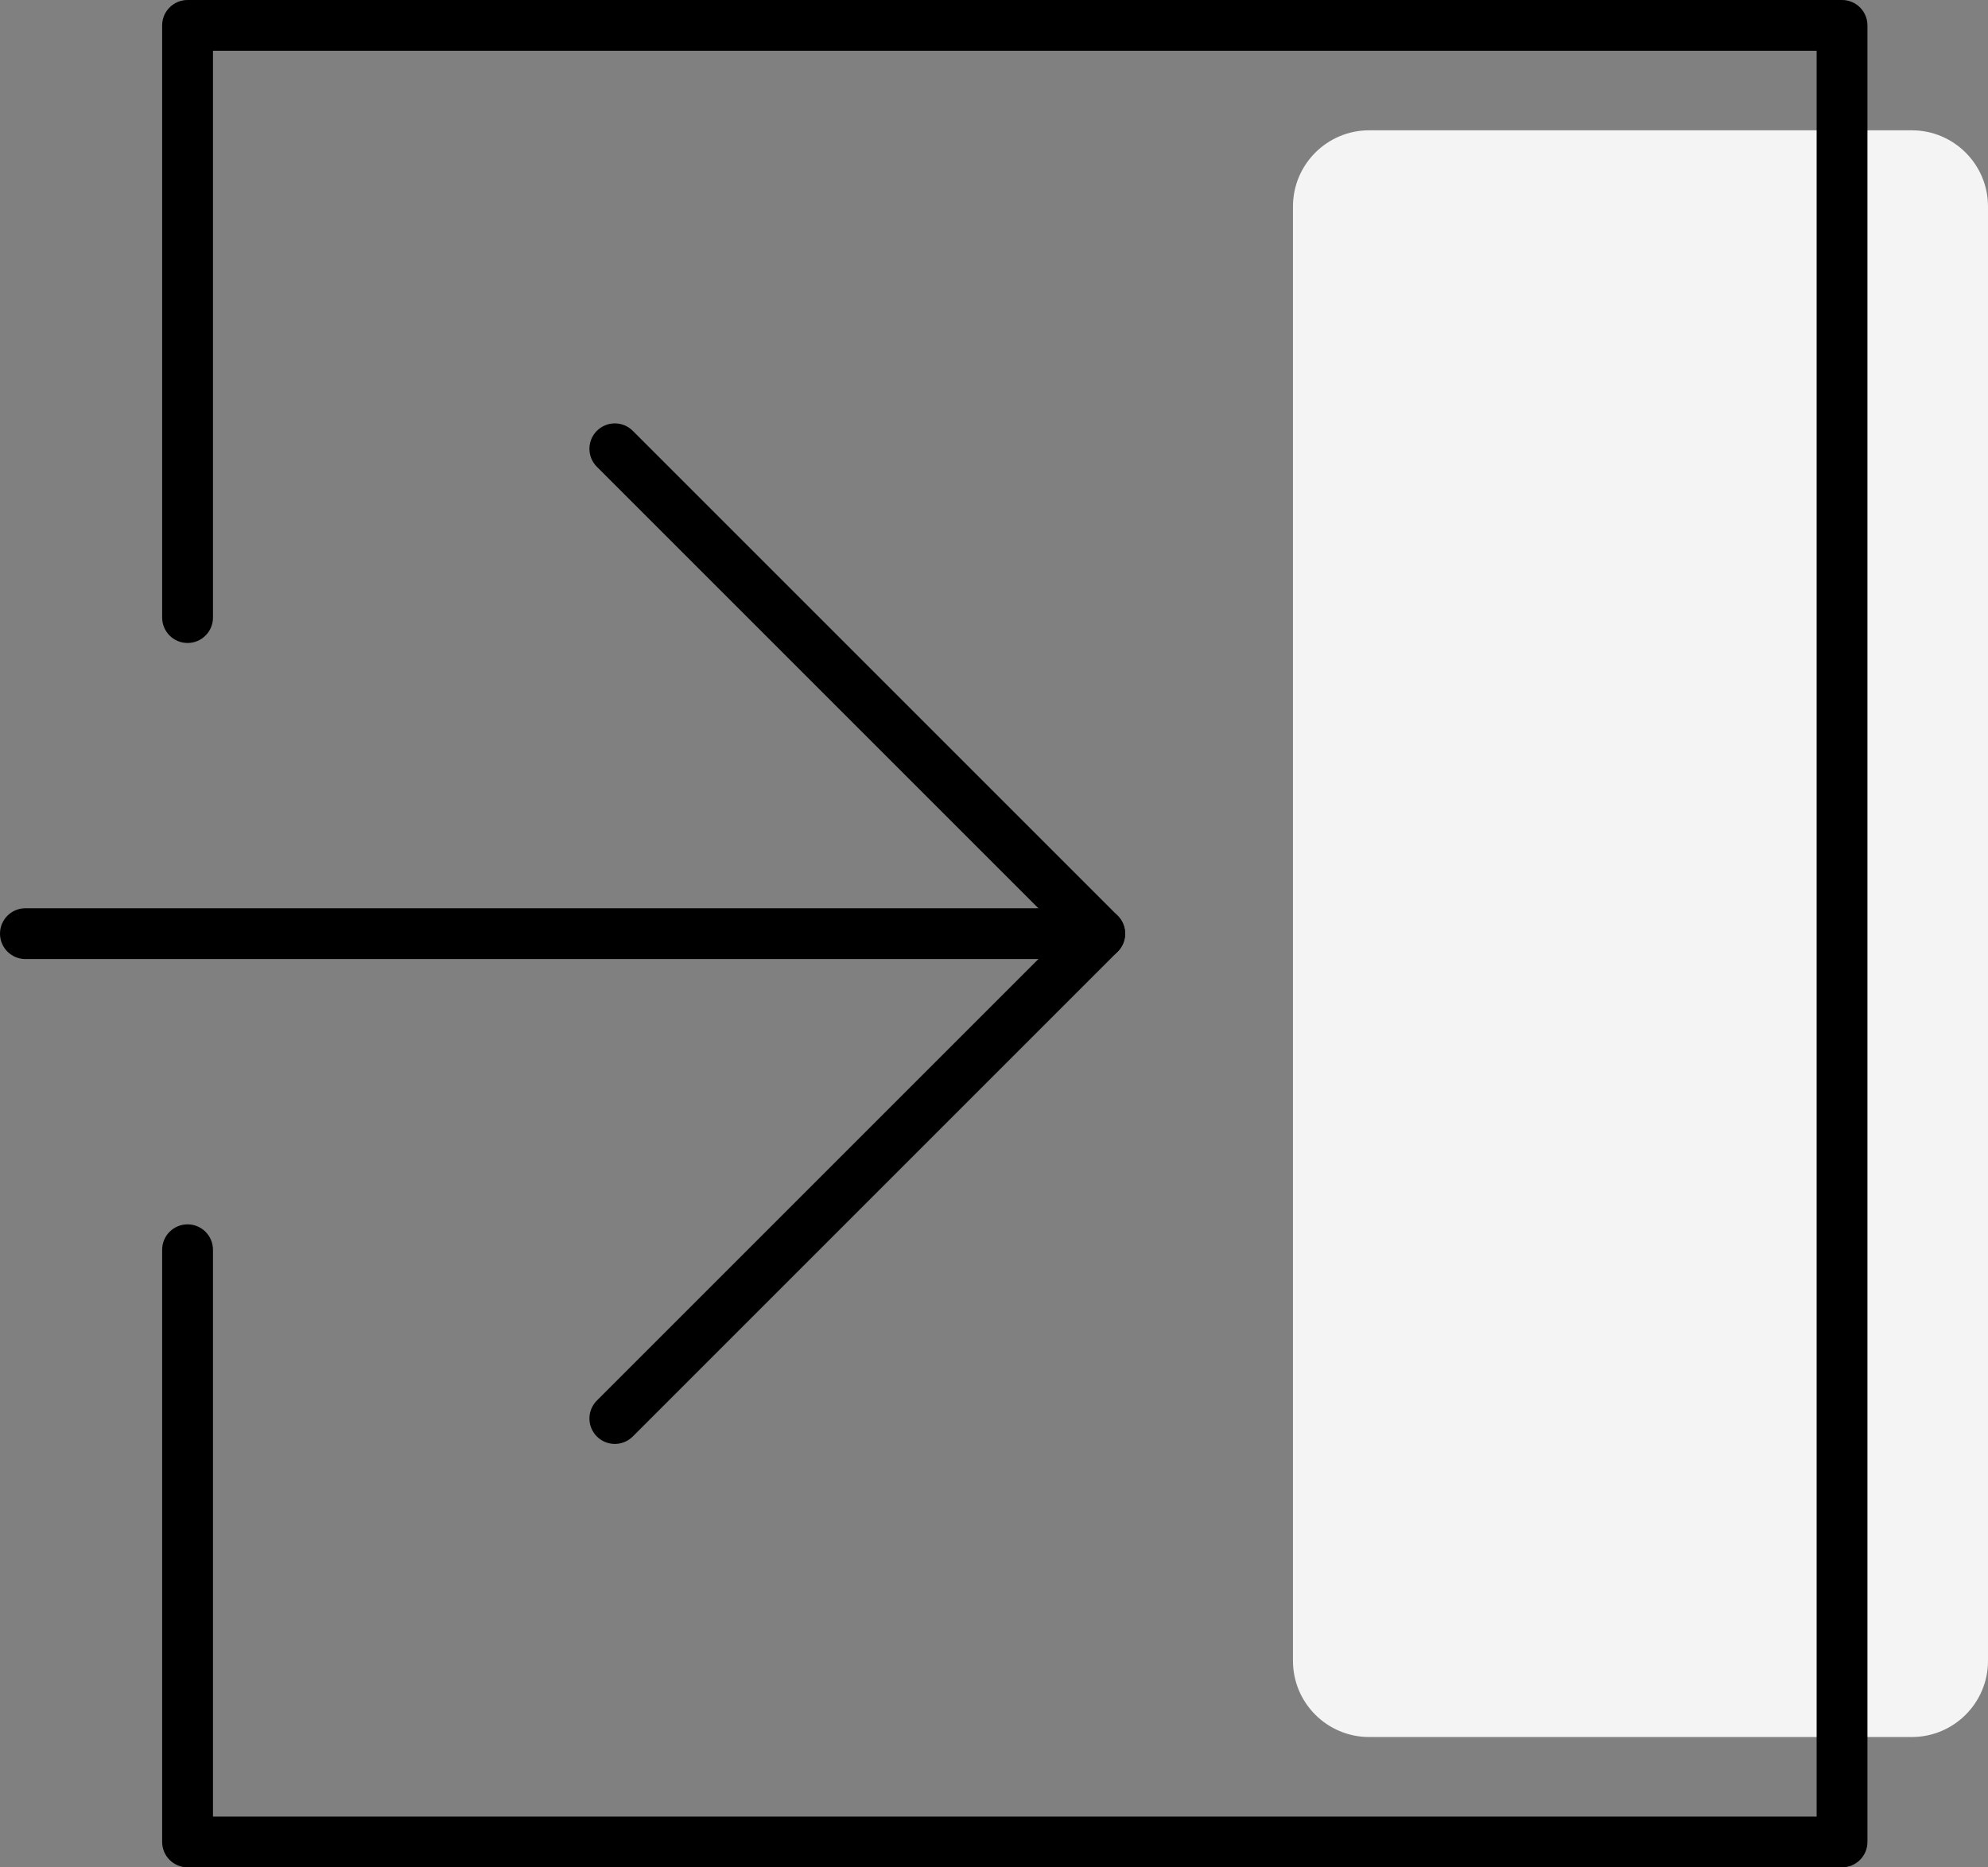
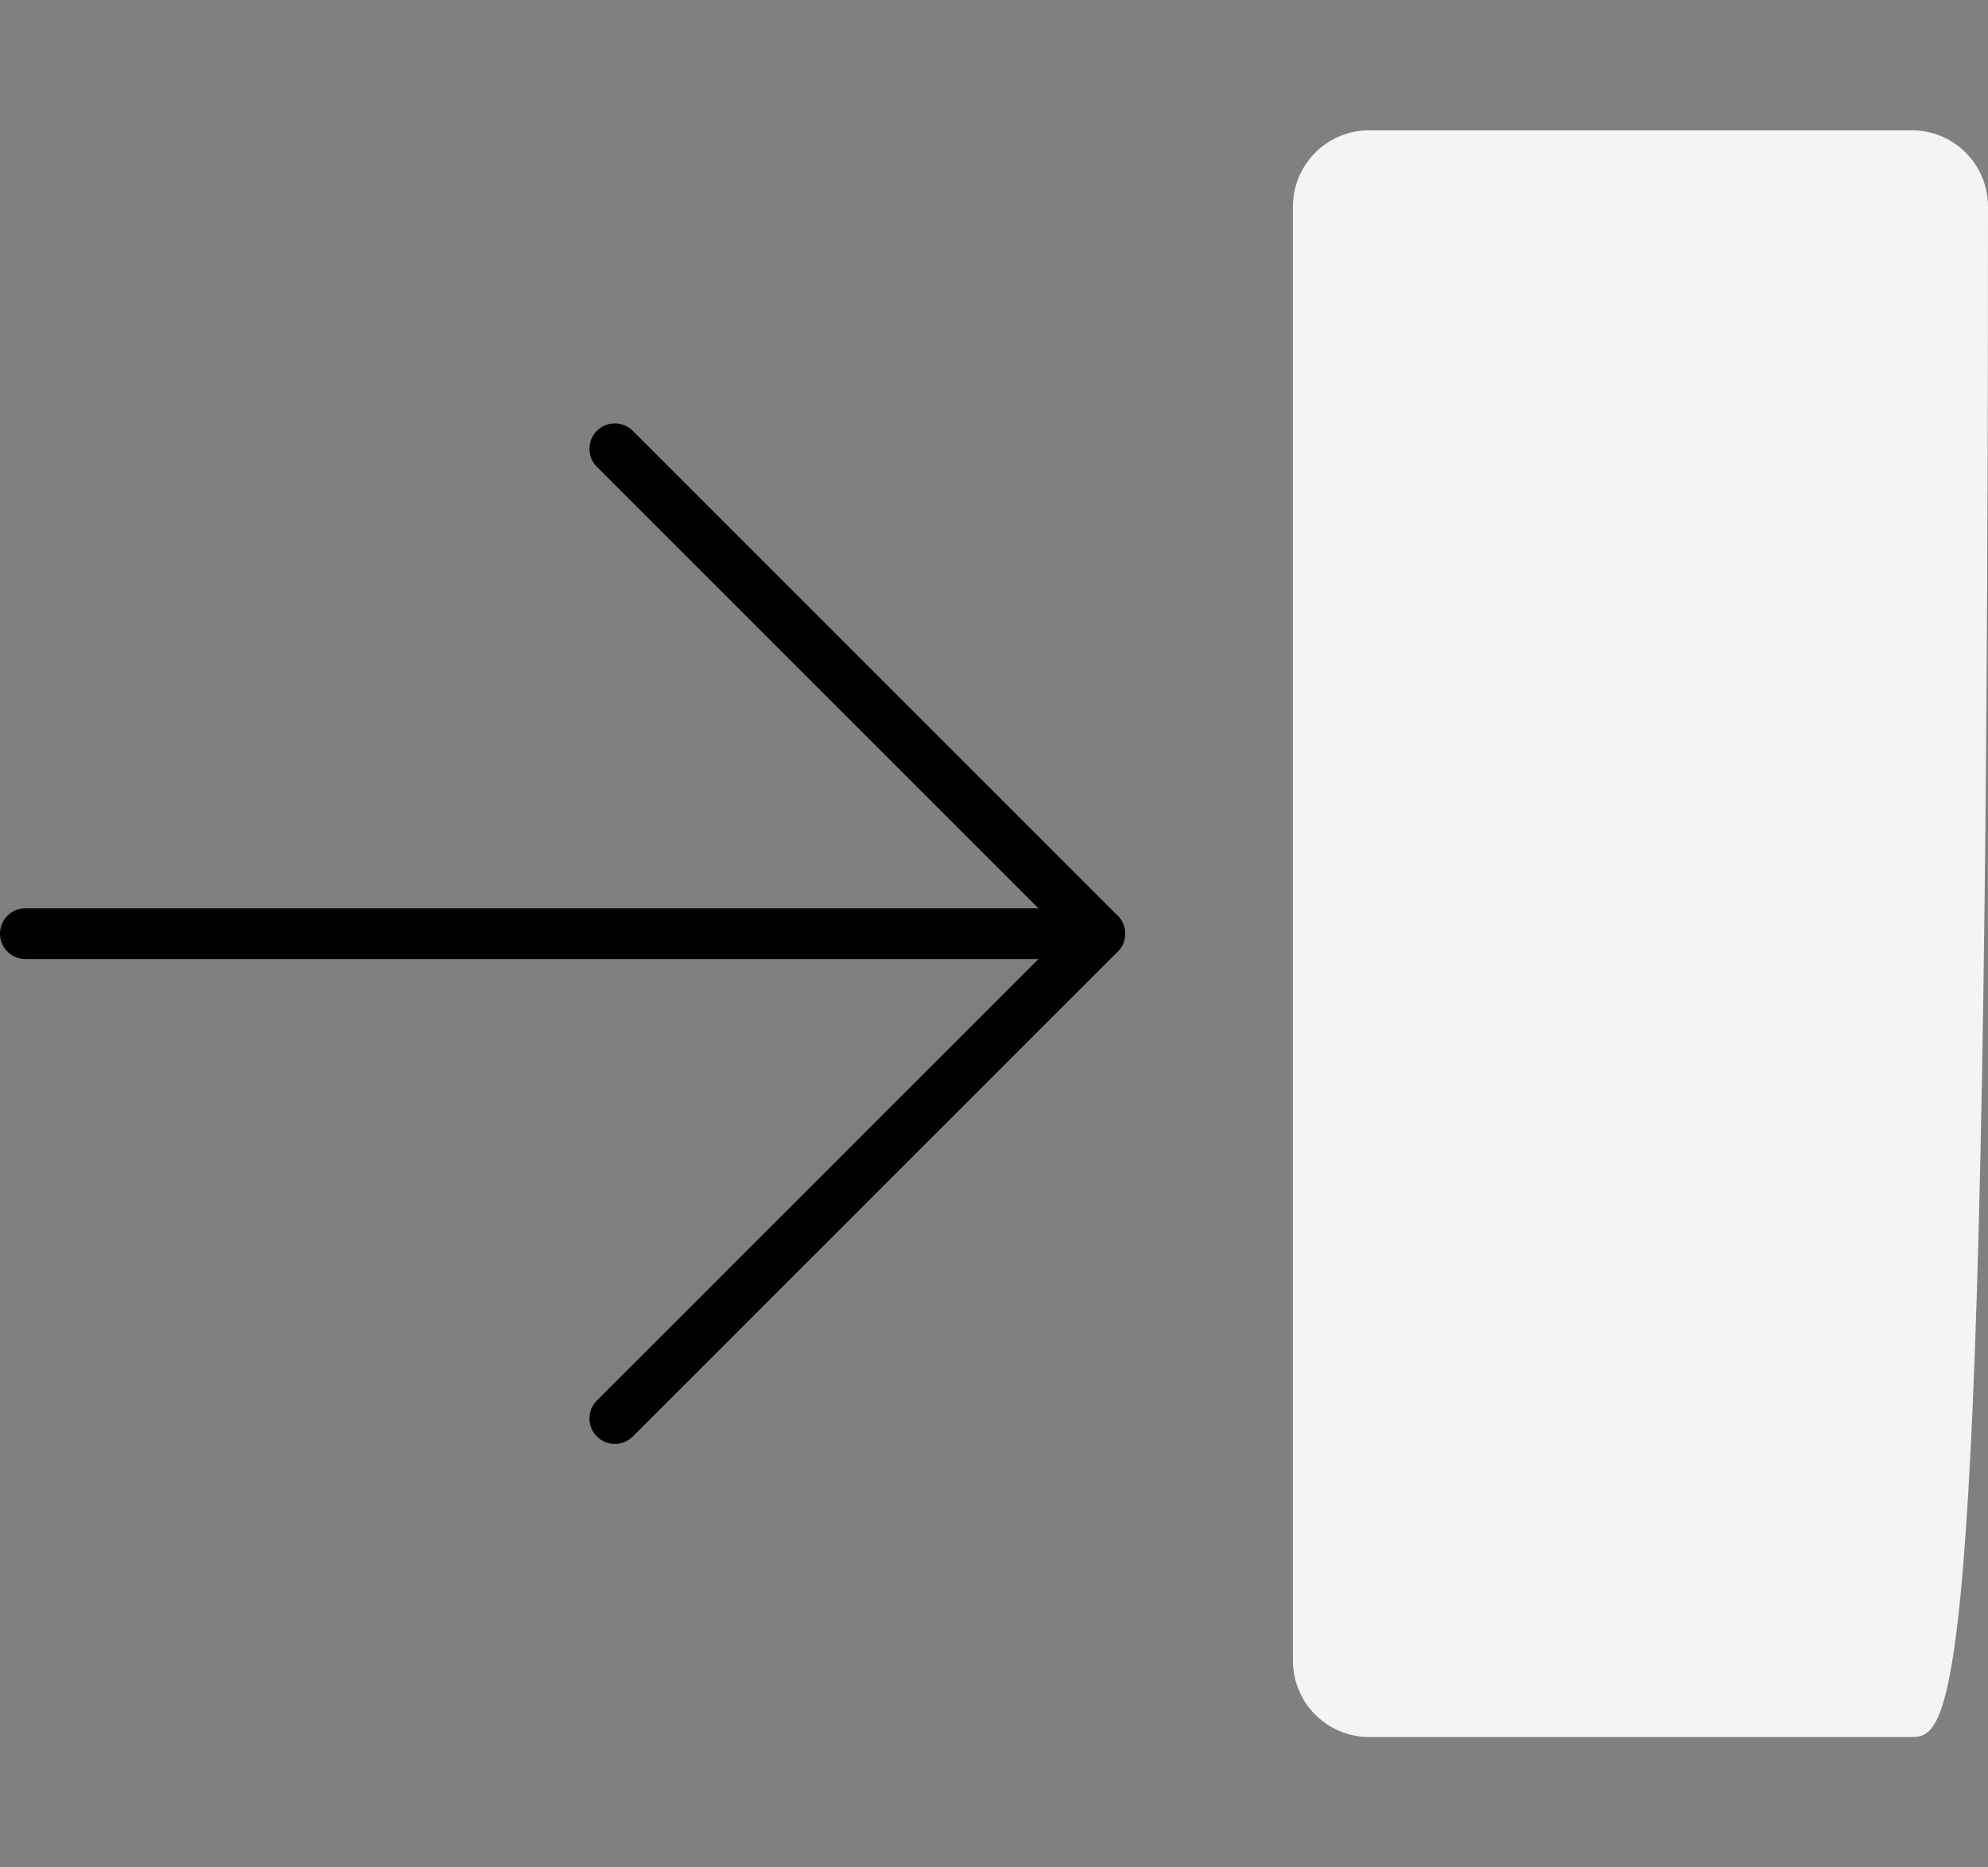
<svg xmlns="http://www.w3.org/2000/svg" fill="#000000" height="469.7" preserveAspectRatio="xMidYMid meet" version="1" viewBox="0.0 0.0 500.0 469.7" width="500" zoomAndPan="magnify">
  <rect x="0.0" y="0.0" width="500.0" height="469.7" fill="#808080" stroke="none" />
  <g id="Illustration">
    <g id="change1_1">
-       <path d="M480.83,436.907H344.362c-10.587,0-19.17-8.583-19.17-19.17V51.945 c0-10.587,8.583-19.17,19.17-19.17h136.468C491.417,32.775,500,41.357,500,51.945 v365.793C500,428.325,491.417,436.907,480.83,436.907z" fill="#f4f4f4" />
+       <path d="M480.83,436.907H344.362c-10.587,0-19.17-8.583-19.17-19.17V51.945 c0-10.587,8.583-19.17,19.17-19.17h136.468C491.417,32.775,500,41.357,500,51.945 C500,428.325,491.417,436.907,480.83,436.907z" fill="#f4f4f4" />
    </g>
    <g id="change2_1">
-       <path d="M463.289,469.682H47.173c-3.529,0-6.39-2.861-6.39-6.39V314.346 c0-3.529,2.861-6.39,6.39-6.39s6.39,2.861,6.39,6.39v142.557h403.337V12.78 H53.563v142.557c0,3.529-2.861,6.39-6.39,6.39s-6.39-2.861-6.39-6.39V6.39 C40.783,2.861,43.644,0,47.173,0h416.117c3.529,0,6.39,2.861,6.39,6.39v456.903 C469.679,466.821,466.818,469.682,463.289,469.682z" fill="#000000" />
-     </g>
+       </g>
    <g id="change2_2">
      <path d="M276.59,241.23H6.39C2.861,241.23,0,238.368,0,234.84 s2.861-6.39,6.39-6.39h270.2c3.529,0,6.39,2.861,6.39,6.39 S280.118,241.23,276.59,241.23z" fill="#000000" />
    </g>
    <g id="change2_3">
      <path d="M154.635,363.184c-1.635,0-3.27-0.624-4.518-1.872 c-2.496-2.496-2.496-6.54,0-9.036L267.554,234.84L150.117,117.403 c-2.496-2.496-2.496-6.54,0-9.036c2.496-2.496,6.54-2.496,9.036,0 l121.955,121.955c2.496,2.496,2.496,6.54,0,9.036L159.153,361.312 C157.905,362.56,156.27,363.184,154.635,363.184z" fill="#000000" />
    </g>
  </g>
</svg>